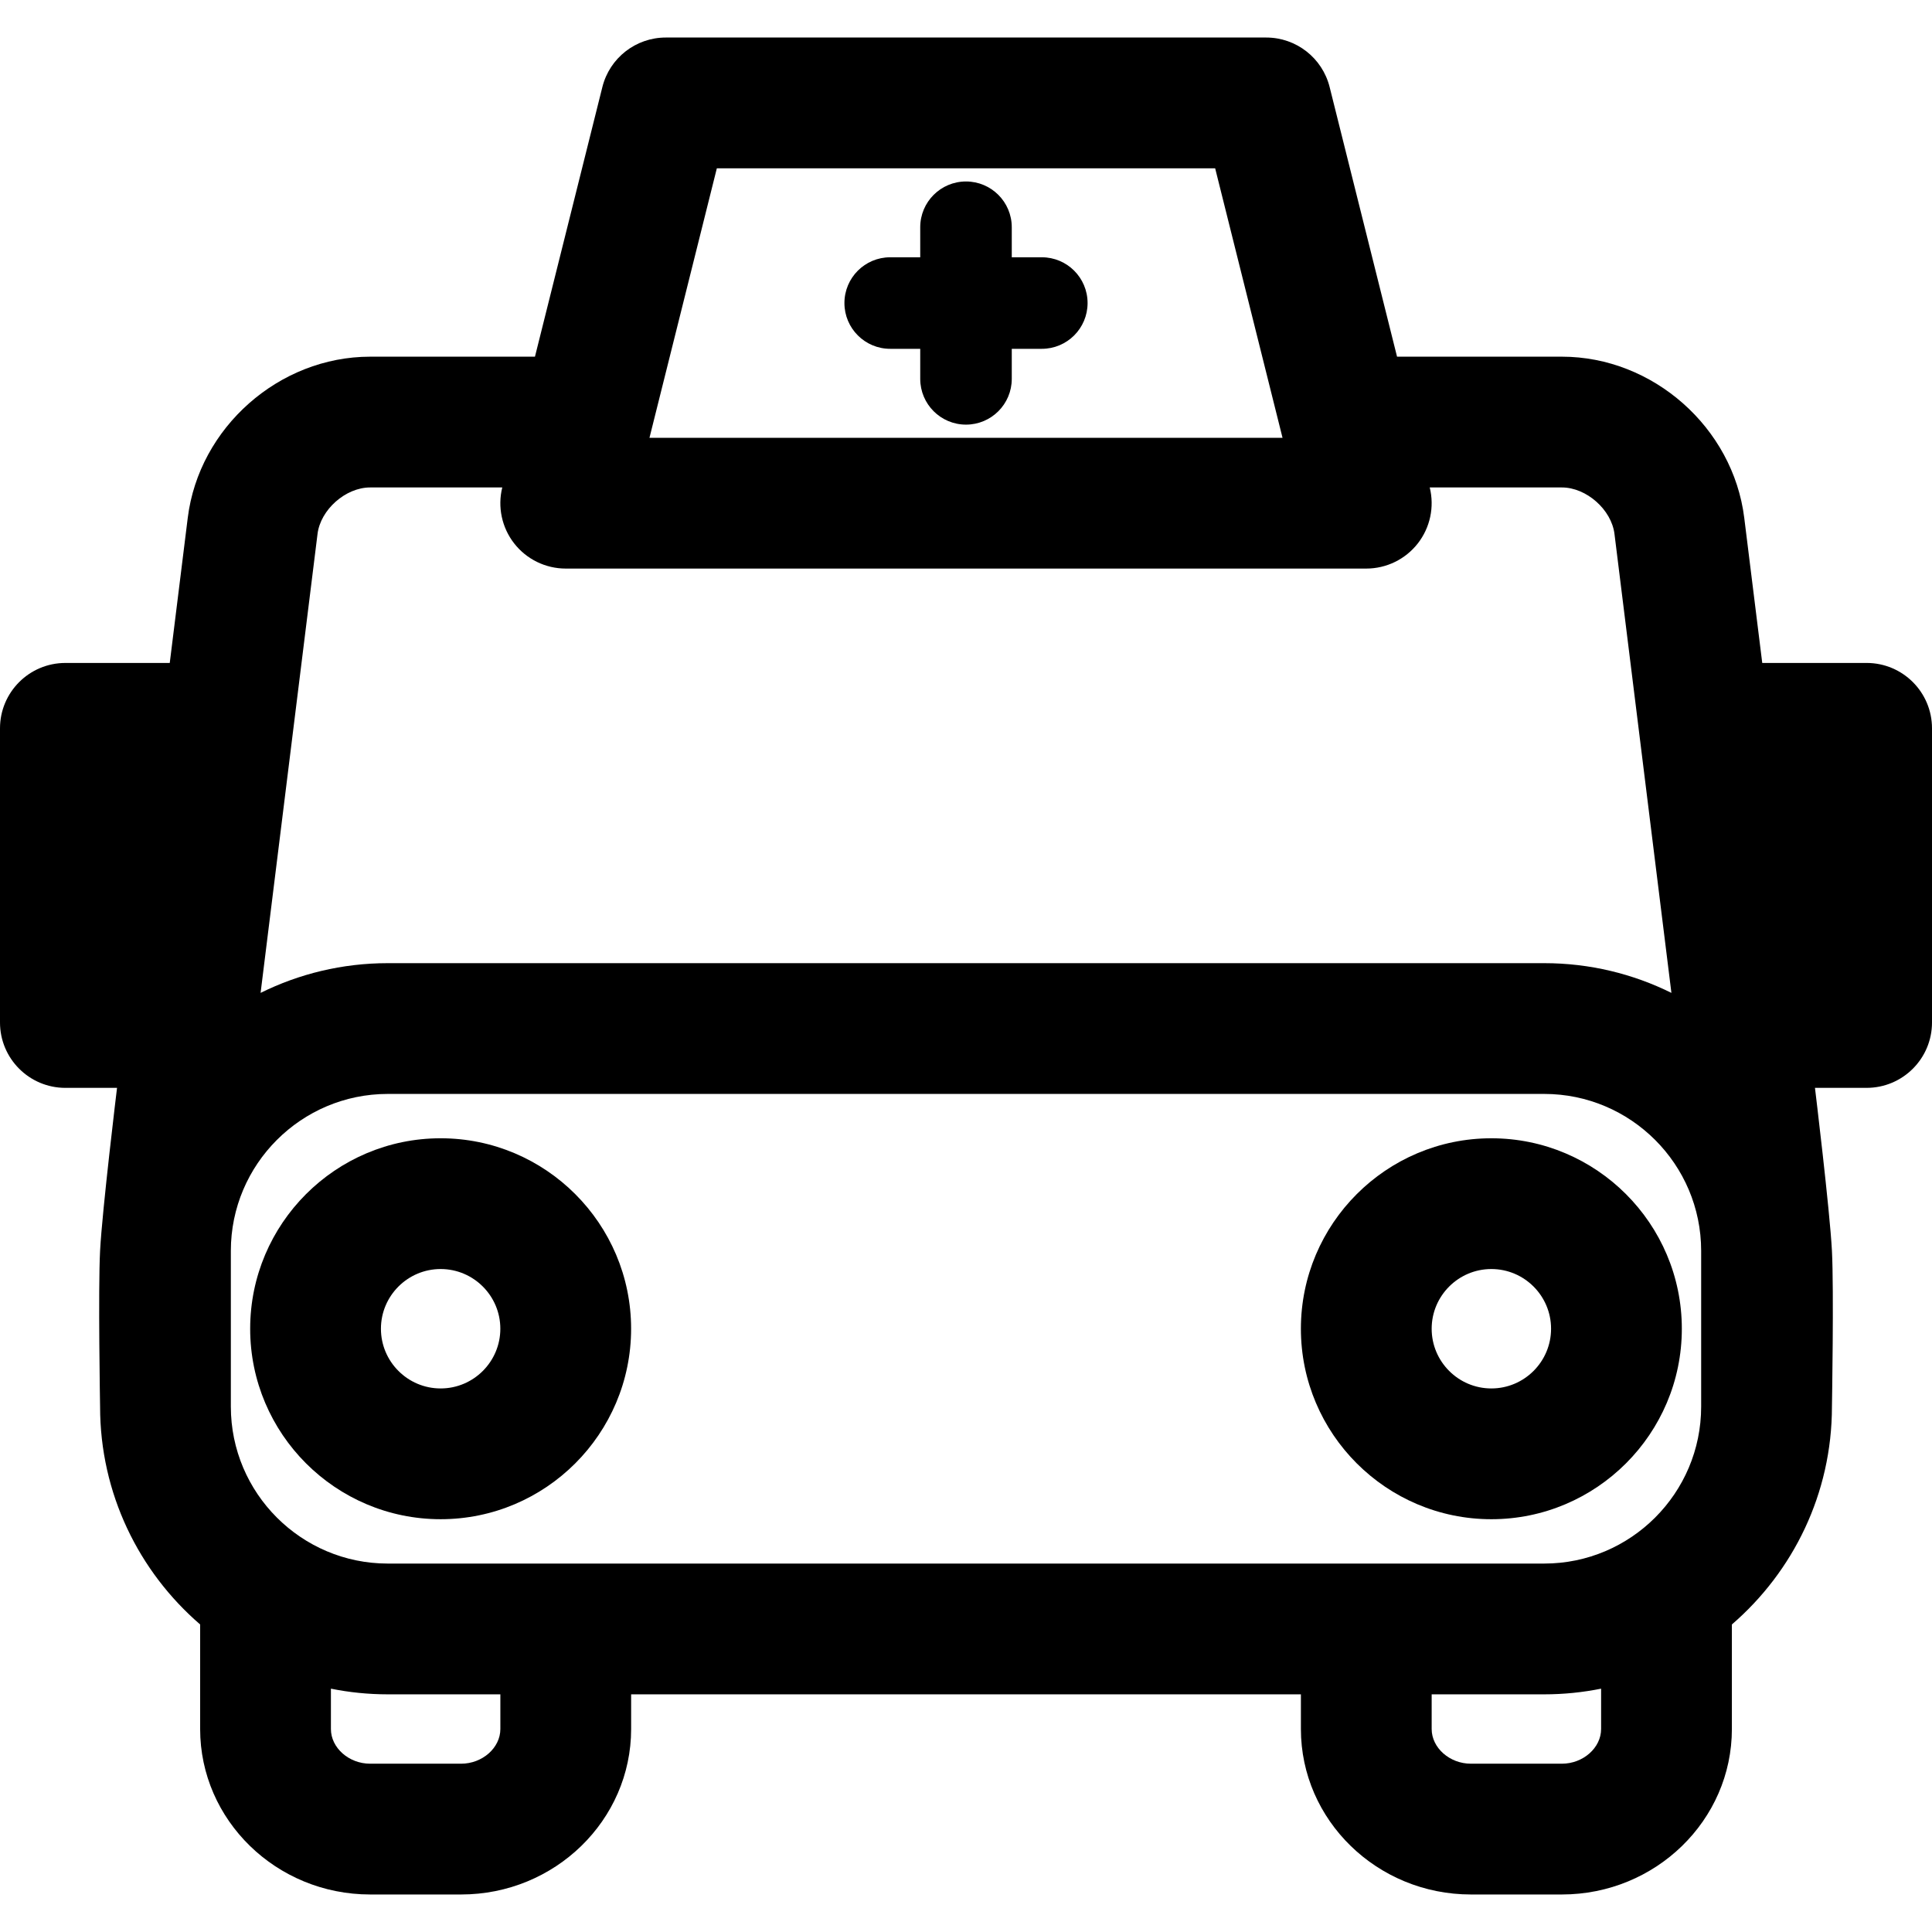
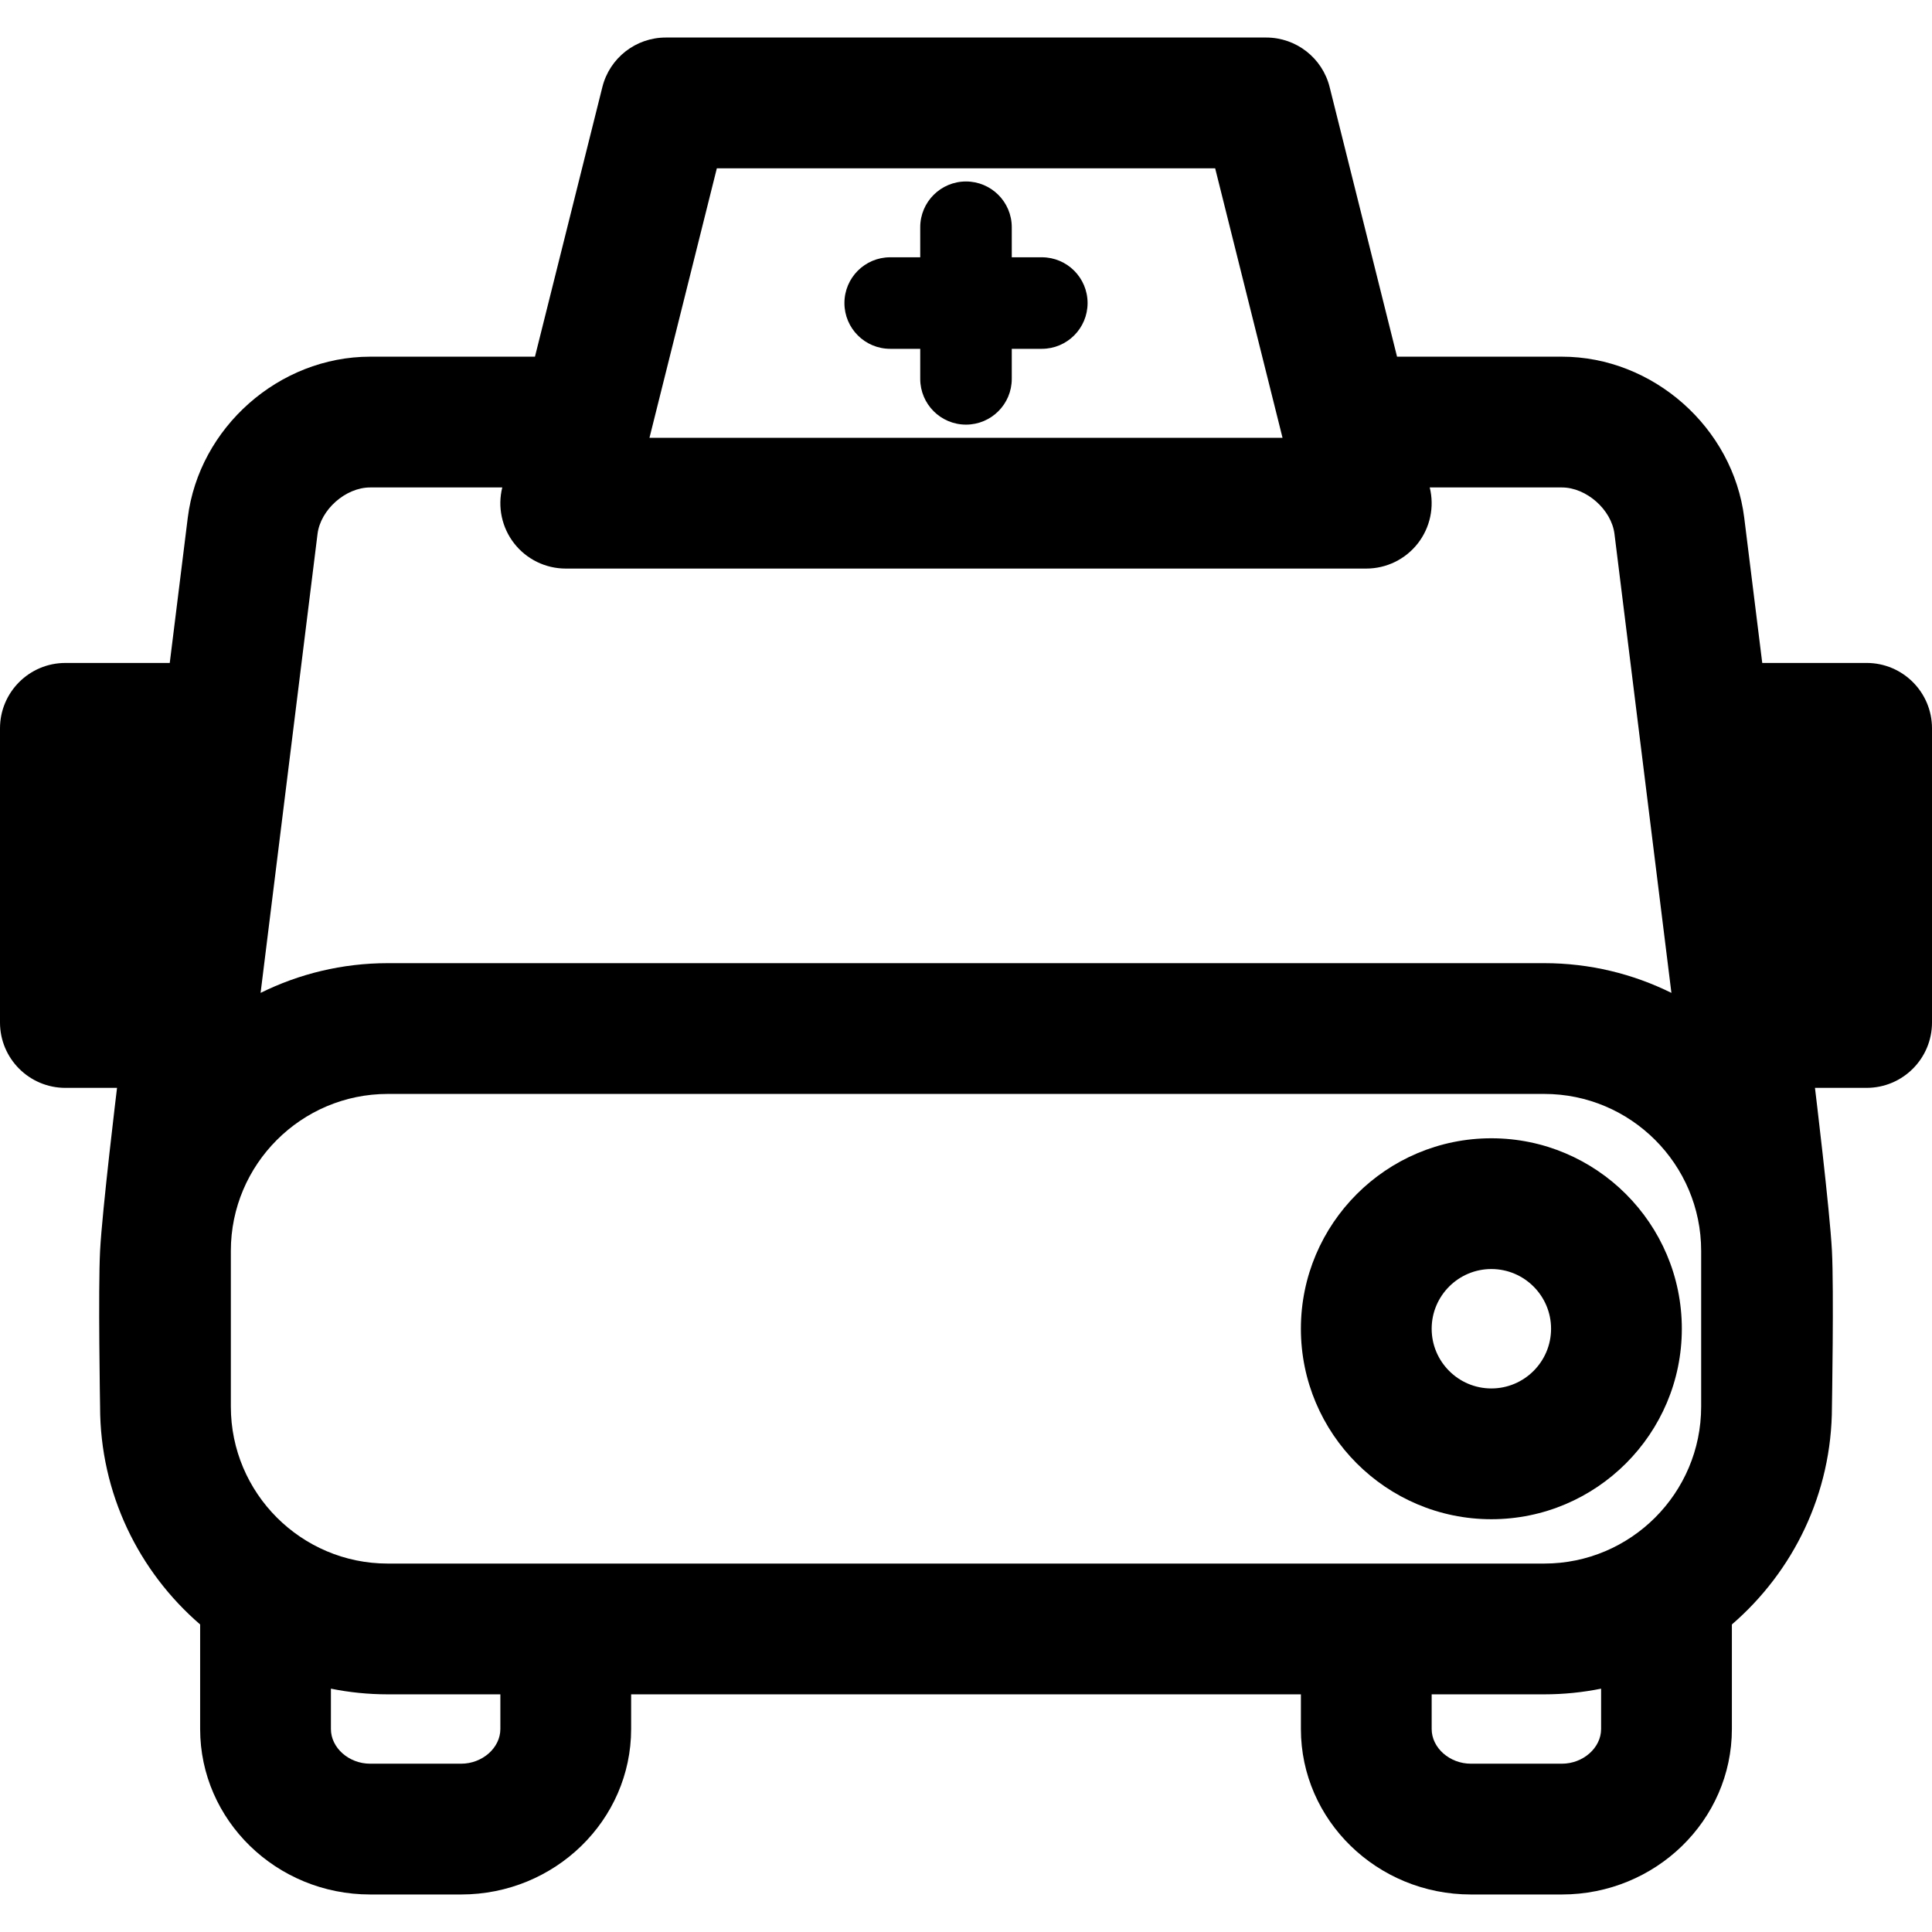
<svg xmlns="http://www.w3.org/2000/svg" version="1.1" id="Capa_1" x="0px" y="0px" viewBox="0 0 297 297" style="enable-background:new 0 0 297 297;" xml:space="preserve">
  <g>
-     <path d="M67.738,174.983c-16.144,0-29.28,13.136-29.28,29.28c0,16.145,13.136,29.28,29.28,29.28c16.146,0,29.28-13.135,29.28-29.28   C97.019,188.119,83.884,174.983,67.738,174.983z M67.738,213.441c-5.061,0-9.178-4.117-9.178-9.178   c0-5.061,4.117-9.178,9.178-9.178c5.061,0,9.177,4.117,9.177,9.178C76.915,209.324,72.799,213.441,67.738,213.441z" />
    <path d="M258.542,204.264c0-16.145-13.136-29.28-29.28-29.28c-16.146,0-29.28,13.136-29.28,29.28   c0,16.145,13.135,29.28,29.28,29.28C245.406,233.544,258.542,220.409,258.542,204.264z M229.262,213.441   c-5.061,0-9.177-4.117-9.177-9.178c0-5.061,4.116-9.178,9.177-9.178c5.061,0,9.178,4.117,9.178,9.178   C238.439,209.324,234.322,213.441,229.262,213.441z" />
    <path d="M279.009,167.233h7.939c5.551,0,10.052-4.5,10.052-10.052v-45.217c0-5.551-4.501-10.051-10.052-10.051h-16.044   l-2.767-22.309c-1.725-13.892-14.04-24.773-28.037-24.773h-25.337L204.4,13.382c-1.118-4.474-5.139-7.613-9.751-7.613h-92.299   c-4.612,0-8.633,3.14-9.751,7.613l-10.363,41.45H56.899c-13.997,0-26.312,10.882-28.037,24.773l-2.767,22.309H10.052   c-5.551,0-10.052,4.5-10.052,10.051v45.217c0,5.552,4.501,10.052,10.052,10.052h7.939c0,0-2.281,18.767-2.606,25.057   c-0.311,5.979,0,23.948,0,23.948c0,13.373,5.973,25.367,15.382,33.484v16.073c0,14.025,11.724,25.436,26.135,25.436h13.986   c14.41,0,26.134-11.41,26.134-25.436v-5.331h102.961v5.331c0,14.025,11.724,25.436,26.134,25.436h13.984   c14.411,0,26.135-11.41,26.135-25.436v-16.073c9.409-8.117,15.382-20.111,15.382-33.484c0,0,0.311-17.97,0-23.948   C281.292,186.001,279.009,167.233,279.009,167.233z M59.611,240.362c-13.302,0-24.124-10.822-24.124-24.124V192.29   c0-13.302,10.822-24.124,24.124-24.124h177.779c13.302,0,24.124,10.822,24.124,24.124v23.948c0,13.302-10.822,24.124-24.124,24.124   H59.611z M110.198,25.872h76.604l10.357,41.43H99.841L110.198,25.872z M56.899,74.935h20.313c-0.743,2.998-0.068,6.169,1.833,8.604   c1.904,2.439,4.827,3.865,7.922,3.865h123.066c3.095,0,6.018-1.426,7.922-3.865c1.901-2.436,2.576-5.606,1.833-8.604h20.313   c3.768,0,7.623,3.406,8.087,7.146l8.752,70.552c-5.899-2.921-12.533-4.569-19.549-4.569H59.611c-7.017,0-13.652,1.649-19.551,4.569   l8.752-70.552C49.276,78.341,53.132,74.935,56.899,74.935z M76.919,265.796c0,2.89-2.763,5.332-6.031,5.332H56.901   c-3.27,0-6.031-2.442-6.031-5.332v-6.202c2.827,0.569,5.749,0.871,8.741,0.871h17.308V265.796z M246.132,265.796   c0,2.89-2.762,5.332-6.031,5.332h-13.984c-3.268,0-6.031-2.442-6.031-5.332v-5.331h17.306c2.992,0,5.914-0.302,8.741-0.871V265.796   z" />
    <path d="M160.154,39.551h-4.618v-4.618c0-3.886-3.15-7.036-7.036-7.036s-7.036,3.15-7.036,7.036v4.618h-4.617   c-3.887,0-7.036,3.149-7.036,7.035c0,3.887,3.15,7.036,7.036,7.036h4.617v4.618c0,3.887,3.15,7.036,7.036,7.036   s7.036-3.149,7.036-7.036v-4.618h4.618c3.886,0,7.036-3.149,7.036-7.036C167.19,42.7,164.04,39.551,160.154,39.551z" />
  </g>
  <g>
</g>
  <g>
</g>
  <g>
</g>
  <g>
</g>
  <g>
</g>
  <g>
</g>
  <g>
</g>
  <g>
</g>
  <g>
</g>
  <g>
</g>
  <g>
</g>
  <g>
</g>
  <g>
</g>
  <g>
</g>
  <g>
</g>
</svg>